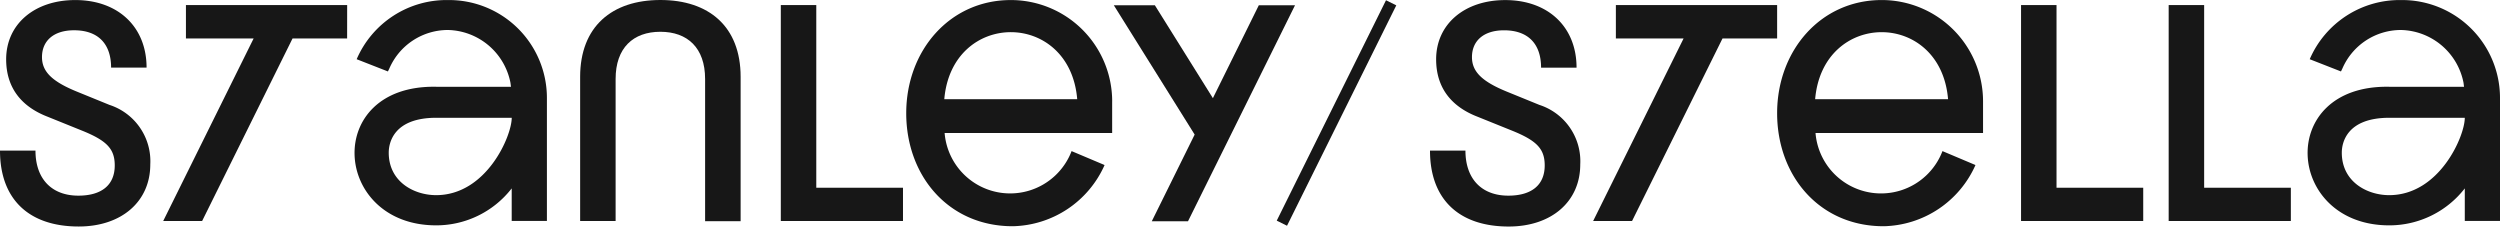
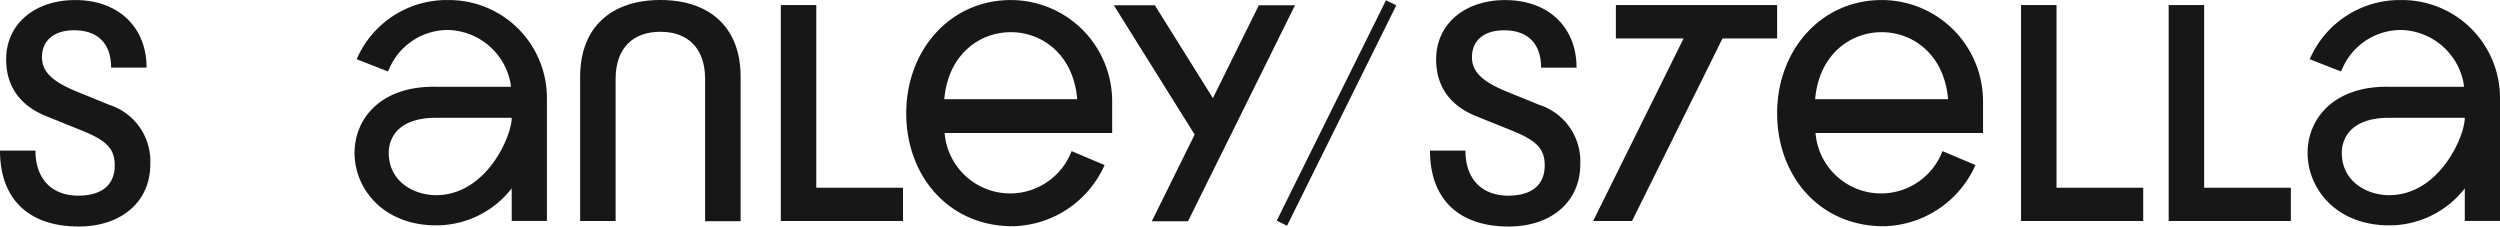
<svg xmlns="http://www.w3.org/2000/svg" id="Group_303" data-name="Group 303" width="284" height="25.734" viewBox="0 0 284 25.734">
-   <path id="Path_344" data-name="Path 344" d="M0,17.11H4.03c0,3.189,1.823,5.116,4.871,5.116,2.664,0,4.134-1.226,4.134-3.433,0-1.858-.877-2.8-3.645-3.926L5.4,13.256C2.312,12.063.7,9.856.7,6.739c0-4,3.225-6.733,7.851-6.733,4.871,0,8.1,3.052,8.1,7.675h-4.03c0-2.7-1.471-4.242-4.206-4.242-2.312,0-3.645,1.19-3.645,3.049,0,1.682,1.19,2.8,4.066,3.961l3.609,1.471a6.725,6.725,0,0,1,4.627,6.765c0,4.206-3.26,7.046-8.132,7.046C3.26,25.731,0,22.614,0,17.11Z" fill="#171717" />
+   <path id="Path_344" data-name="Path 344" d="M0,17.11H4.03c0,3.189,1.823,5.116,4.871,5.116,2.664,0,4.134-1.226,4.134-3.433,0-1.858-.877-2.8-3.645-3.926L5.4,13.256C2.312,12.063.7,9.856.7,6.739c0-4,3.225-6.733,7.851-6.733,4.871,0,8.1,3.052,8.1,7.675h-4.03c0-2.7-1.471-4.242-4.206-4.242-2.312,0-3.645,1.19-3.645,3.049,0,1.682,1.19,2.8,4.066,3.961l3.609,1.471a6.725,6.725,0,0,1,4.627,6.765c0,4.206-3.26,7.046-8.132,7.046C3.26,25.731,0,22.614,0,17.11" fill="#171717" />
  <path id="Path_345" data-name="Path 345" d="M84.135,8.725v16.4H80.1V8.973c0-3.541-2-5.363-5.083-5.363s-5.083,1.823-5.083,5.363V25.108h-4.03V8.725C65.909,3.013,69.518,0,75.022,0S84.135,3.013,84.135,8.725Z" fill="#171717" />
  <path id="Path_346" data-name="Path 346" d="M143,.6h4.113L134.956,25.138h-4.114l4.871-9.85L126.532.6h4.662l6.59,10.551Z" fill="#171717" />
  <path id="Path_347" data-name="Path 347" d="M225.274,11.505a11.511,11.511,0,0,0-11.52-11.5c-6.906,0-11.872,5.718-11.872,12.854S206.7,25.7,213.975,25.7a11.676,11.676,0,0,0,10.437-6.947l-.086-.042-3.661-1.545a7.468,7.468,0,0,1-14.422-2.058h19.031ZM206.2,11.27c.871-10.157,14.256-10.148,15.1,0Z" fill="#171717" />
  <path id="Path_348" data-name="Path 348" d="M126.344,11.505A11.514,11.514,0,0,0,114.821.006c-6.906,0-11.873,5.718-11.873,12.854S107.766,25.7,115.041,25.7a11.678,11.678,0,0,0,10.438-6.947l-.087-.042-3.66-1.545a7.469,7.469,0,0,1-14.423-2.058h19.032v-3.6Zm-19.073-.236c.871-10.157,14.255-10.148,15.1,0Z" fill="#171717" />
  <path id="Path_349" data-name="Path 349" d="M88.7,25.108V.573h4.03v20.75h9.85v3.785Z" fill="#171717" />
  <path id="Path_350" data-name="Path 350" d="M229.591,25.108V.573h4.03v20.75h9.849v3.785Z" fill="#171717" />
  <path id="Path_351" data-name="Path 351" d="M246.361,25.108V.573h4.03v20.75h9.85v3.785Z" fill="#171717" />
  <path id="Path_352" data-name="Path 352" d="M50.884.006A11.121,11.121,0,0,0,40.518,6.727l3.55,1.39.167-.349a7.25,7.25,0,0,1,6.649-4.361,7.407,7.407,0,0,1,7.105,6l.057.45h-8.49C36.643,9.608,37.741,25.588,49.538,25.6a10.859,10.859,0,0,0,8.591-4.2v3.7h4v-14A11.121,11.121,0,0,0,50.884.006ZM49.541,22.169c-2.482,0-5.381-1.5-5.381-4.826,0-1.086.525-3.964,5.4-3.964h8.573C58.132,15.482,55.242,22.169,49.541,22.169Z" fill="#171717" />
  <path id="Path_353" data-name="Path 353" d="M272.751.006a11.122,11.122,0,0,0-10.366,6.721l3.55,1.39.167-.349a7.25,7.25,0,0,1,6.649-4.361,7.408,7.408,0,0,1,7.106,6l.056.45h-8.489c-12.914-.248-11.816,15.732-.018,15.744A10.858,10.858,0,0,0,280,21.4v3.7h4v-14A11.12,11.12,0,0,0,272.751.006Zm-1.342,22.163c-2.482,0-5.381-1.5-5.381-4.826,0-1.086.525-3.964,5.4-3.964H280C280,15.482,277.109,22.169,271.409,22.169Z" fill="#171717" />
-   <path id="Path_354" data-name="Path 354" d="M39.438.579H21.122V4.37h7.69L18.539,25.108H22.96L33.233,4.37h6.2Z" fill="#171717" />
  <path id="Path_355" data-name="Path 355" d="M162.444,17.11h4.03c0,3.189,1.822,5.116,4.871,5.116,2.664,0,4.134-1.226,4.134-3.433,0-1.858-.877-2.8-3.645-3.926l-3.994-1.611c-3.084-1.193-4.695-3.4-4.695-6.518,0-3.994,3.224-6.73,7.851-6.73,4.871,0,8.1,3.049,8.1,7.675h-4.03c0-2.7-1.471-4.242-4.206-4.242-2.312,0-3.645,1.19-3.645,3.049,0,1.682,1.19,2.8,4.065,3.961l3.61,1.471a6.725,6.725,0,0,1,4.626,6.765c0,4.206-3.26,7.046-8.131,7.046-5.677,0-8.937-3.12-8.937-8.621Z" fill="#171717" />
  <path id="Path_356" data-name="Path 356" d="M201.882.579H183.563V4.37h7.693L180.98,25.108H185.4L195.677,4.37h6.205Z" fill="#171717" />
  <path id="Path_357" data-name="Path 357" d="M157.45.029,145.038,25.065l1.168.579L158.618.608Z" fill="#171717" />
</svg>